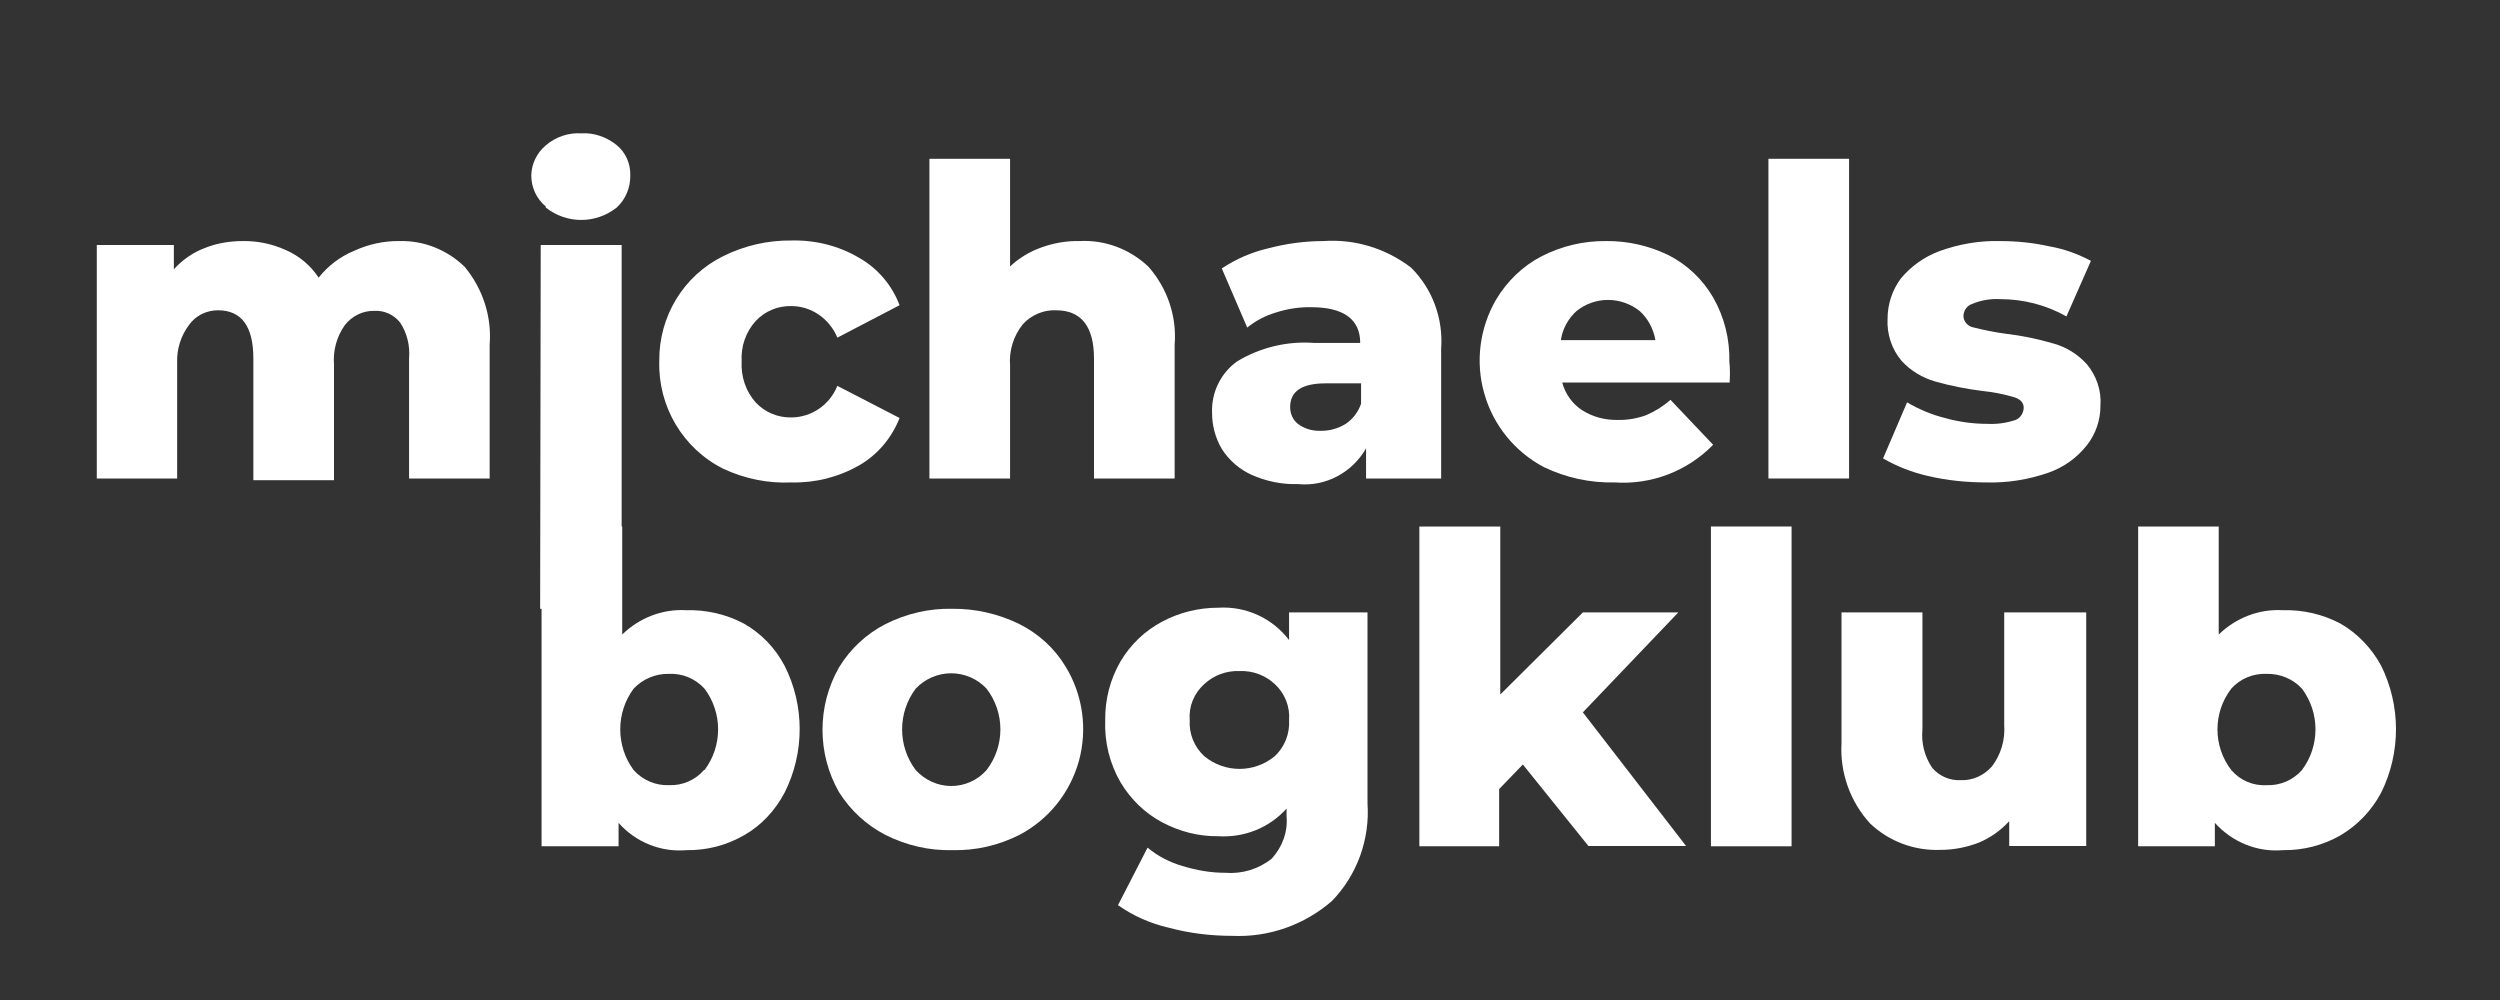
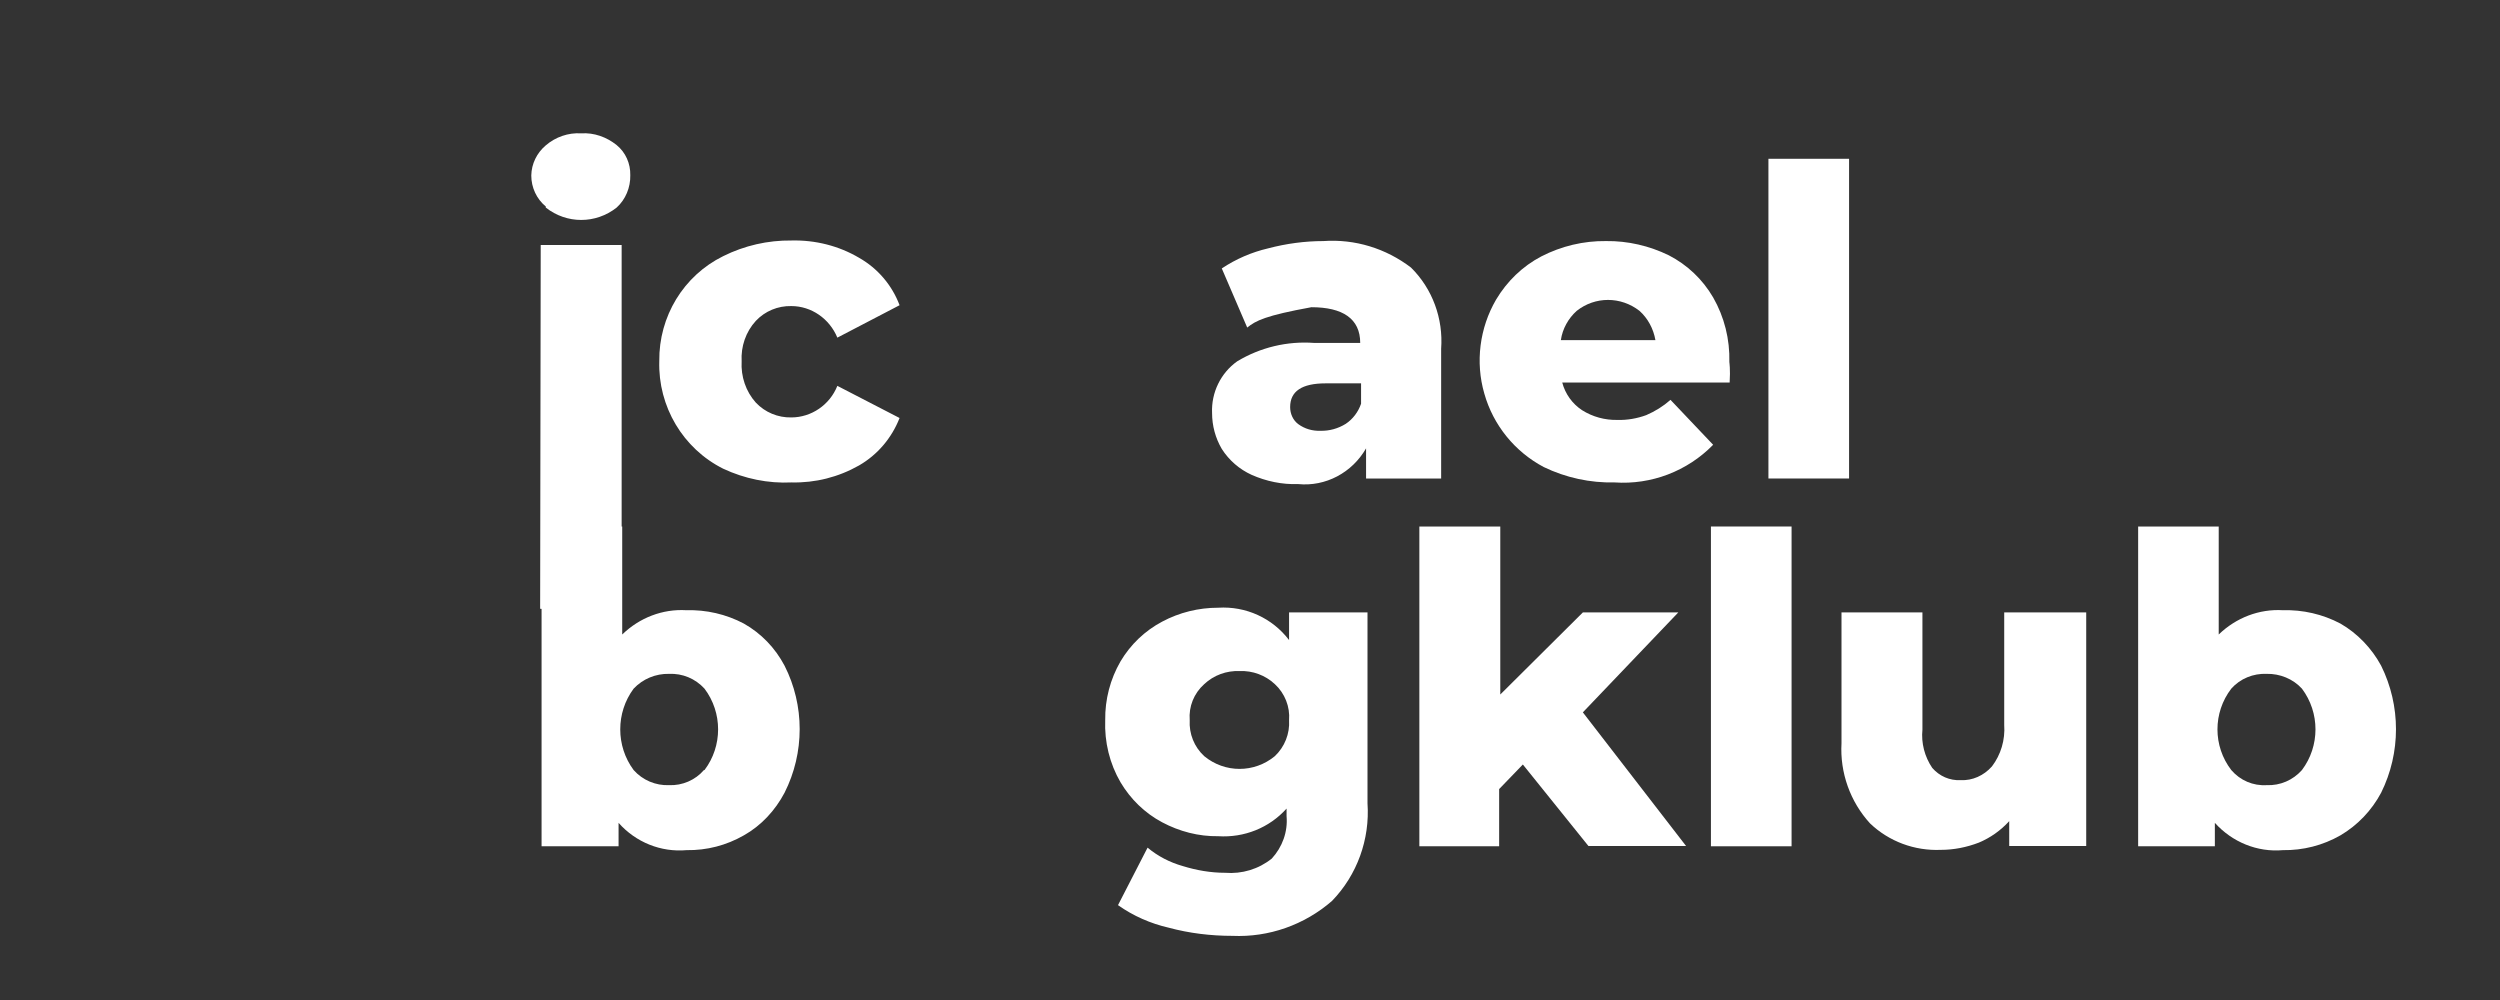
<svg xmlns="http://www.w3.org/2000/svg" width="35pt" height="14pt" viewBox="0 0 35 14" version="1.1">
  <rect x="0" y="0" width="35" height="14" fill="#333333" stroke="none" />
  <g id="surface1">
-     <path style=" stroke:none;fill-rule:nonzero;fill:rgb(100%,100%,100%);fill-opacity:1;" d="M 6.504 3.734 C 6.758 4.039 6.887 4.43 6.855 4.828 L 6.855 6.699 L 5.727 6.699 L 5.727 5.02 C 5.742 4.84 5.699 4.664 5.602 4.516 C 5.516 4.406 5.379 4.344 5.242 4.352 C 5.082 4.348 4.93 4.422 4.828 4.551 C 4.715 4.711 4.66 4.906 4.676 5.105 L 4.676 6.723 L 3.547 6.723 L 3.547 5.02 C 3.547 4.57 3.383 4.344 3.051 4.344 C 2.891 4.344 2.738 4.418 2.645 4.551 C 2.531 4.703 2.473 4.891 2.48 5.078 L 2.48 6.699 L 1.355 6.699 L 1.355 3.43 L 2.434 3.43 L 2.434 3.77 C 2.551 3.641 2.695 3.539 2.855 3.477 C 3.027 3.406 3.211 3.375 3.395 3.375 C 3.605 3.371 3.809 3.414 4 3.5 C 4.188 3.582 4.348 3.715 4.461 3.887 C 4.594 3.719 4.766 3.59 4.957 3.512 C 5.16 3.418 5.379 3.371 5.598 3.375 C 5.938 3.367 6.262 3.5 6.504 3.734 Z M 6.504 3.734 " />
    <path style=" stroke:none;fill-rule:nonzero;fill:rgb(100%,100%,100%);fill-opacity:1;" d="M 7.641 2.891 C 7.512 2.785 7.438 2.625 7.438 2.457 C 7.441 2.293 7.516 2.141 7.641 2.035 C 7.777 1.918 7.957 1.855 8.137 1.867 C 8.316 1.855 8.492 1.918 8.633 2.031 C 8.758 2.133 8.828 2.289 8.824 2.453 C 8.828 2.625 8.758 2.793 8.633 2.906 C 8.34 3.137 7.934 3.137 7.641 2.906 Z M 7.57 3.43 L 8.703 3.43 L 8.703 8.586 L 7.562 8.523 Z M 7.57 3.43 " />
    <path style=" stroke:none;fill-rule:nonzero;fill:rgb(100%,100%,100%);fill-opacity:1;" d="M 10.125 6.562 C 9.562 6.281 9.211 5.691 9.23 5.055 C 9.223 4.43 9.57 3.859 10.125 3.586 C 10.422 3.438 10.75 3.363 11.082 3.367 C 11.414 3.359 11.742 3.441 12.027 3.609 C 12.289 3.758 12.488 3.992 12.594 4.273 L 11.723 4.727 C 11.613 4.461 11.359 4.285 11.078 4.285 C 10.891 4.281 10.711 4.355 10.582 4.492 C 10.441 4.645 10.371 4.852 10.383 5.059 C 10.371 5.27 10.441 5.48 10.582 5.637 C 10.711 5.773 10.891 5.848 11.078 5.844 C 11.359 5.844 11.617 5.668 11.723 5.402 L 12.594 5.852 C 12.484 6.133 12.285 6.367 12.027 6.516 C 11.738 6.68 11.414 6.762 11.082 6.754 C 10.754 6.77 10.426 6.703 10.125 6.562 Z M 10.125 6.562 " />
-     <path style=" stroke:none;fill-rule:nonzero;fill:rgb(100%,100%,100%);fill-opacity:1;" d="M 16.078 3.734 C 16.344 4.035 16.477 4.43 16.445 4.828 L 16.445 6.699 L 15.316 6.699 L 15.316 5.02 C 15.316 4.57 15.137 4.344 14.785 4.344 C 14.609 4.336 14.438 4.41 14.32 4.539 C 14.188 4.703 14.125 4.91 14.141 5.117 L 14.141 6.699 L 13.012 6.699 L 13.012 2.223 L 14.141 2.223 L 14.141 3.73 C 14.266 3.613 14.414 3.523 14.578 3.465 C 14.75 3.402 14.93 3.371 15.113 3.375 C 15.469 3.355 15.82 3.488 16.078 3.734 Z M 16.078 3.734 " />
-     <path style=" stroke:none;fill-rule:nonzero;fill:rgb(100%,100%,100%);fill-opacity:1;" d="M 19.754 3.746 C 20.055 4.043 20.207 4.461 20.176 4.883 L 20.176 6.699 L 19.125 6.699 L 19.125 6.277 C 18.93 6.617 18.559 6.816 18.172 6.777 C 17.949 6.785 17.727 6.738 17.523 6.648 C 17.352 6.57 17.207 6.445 17.105 6.285 C 17.016 6.133 16.969 5.961 16.969 5.781 C 16.957 5.496 17.09 5.223 17.32 5.059 C 17.645 4.863 18.023 4.773 18.398 4.801 L 19.043 4.801 C 19.043 4.461 18.797 4.301 18.359 4.301 C 18.191 4.297 18.023 4.324 17.863 4.375 C 17.719 4.418 17.582 4.488 17.461 4.586 L 17.105 3.758 C 17.305 3.625 17.523 3.531 17.754 3.477 C 18.008 3.41 18.27 3.375 18.527 3.375 C 18.969 3.344 19.402 3.477 19.754 3.746 Z M 18.84 5.934 C 18.941 5.867 19.016 5.766 19.055 5.652 L 19.055 5.367 L 18.559 5.367 C 18.227 5.367 18.062 5.477 18.062 5.699 C 18.062 5.793 18.102 5.883 18.176 5.938 C 18.266 6.004 18.375 6.035 18.484 6.031 C 18.609 6.035 18.734 6 18.84 5.934 Z M 18.84 5.934 " />
+     <path style=" stroke:none;fill-rule:nonzero;fill:rgb(100%,100%,100%);fill-opacity:1;" d="M 19.754 3.746 C 20.055 4.043 20.207 4.461 20.176 4.883 L 20.176 6.699 L 19.125 6.699 L 19.125 6.277 C 18.93 6.617 18.559 6.816 18.172 6.777 C 17.949 6.785 17.727 6.738 17.523 6.648 C 17.352 6.57 17.207 6.445 17.105 6.285 C 17.016 6.133 16.969 5.961 16.969 5.781 C 16.957 5.496 17.09 5.223 17.32 5.059 C 17.645 4.863 18.023 4.773 18.398 4.801 L 19.043 4.801 C 19.043 4.461 18.797 4.301 18.359 4.301 C 17.719 4.418 17.582 4.488 17.461 4.586 L 17.105 3.758 C 17.305 3.625 17.523 3.531 17.754 3.477 C 18.008 3.41 18.27 3.375 18.527 3.375 C 18.969 3.344 19.402 3.477 19.754 3.746 Z M 18.84 5.934 C 18.941 5.867 19.016 5.766 19.055 5.652 L 19.055 5.367 L 18.559 5.367 C 18.227 5.367 18.062 5.477 18.062 5.699 C 18.062 5.793 18.102 5.883 18.176 5.938 C 18.266 6.004 18.375 6.035 18.484 6.031 C 18.609 6.035 18.734 6 18.84 5.934 Z M 18.84 5.934 " />
    <path style=" stroke:none;fill-rule:nonzero;fill:rgb(100%,100%,100%);fill-opacity:1;" d="M 24.215 5.355 L 21.871 5.355 C 21.914 5.516 22.012 5.652 22.148 5.742 C 22.297 5.836 22.469 5.883 22.645 5.879 C 22.781 5.883 22.918 5.859 23.047 5.812 C 23.172 5.758 23.285 5.688 23.387 5.598 L 23.984 6.227 C 23.621 6.598 23.117 6.789 22.605 6.754 C 22.262 6.762 21.922 6.688 21.613 6.539 C 21.207 6.324 20.906 5.953 20.781 5.512 C 20.652 5.07 20.715 4.59 20.945 4.195 C 21.098 3.938 21.316 3.727 21.578 3.59 C 21.859 3.445 22.172 3.371 22.484 3.375 C 22.789 3.371 23.09 3.441 23.363 3.574 C 23.621 3.707 23.836 3.91 23.984 4.164 C 24.141 4.438 24.219 4.75 24.211 5.07 C 24.211 5.07 24.227 5.176 24.215 5.355 Z M 22.074 4.352 C 21.957 4.457 21.875 4.602 21.852 4.762 L 23.176 4.762 C 23.148 4.602 23.07 4.457 22.953 4.352 C 22.691 4.148 22.332 4.148 22.074 4.352 Z M 22.074 4.352 " />
    <path style=" stroke:none;fill-rule:nonzero;fill:rgb(100%,100%,100%);fill-opacity:1;" d="M 24.758 2.223 L 25.887 2.223 L 25.887 6.699 L 24.758 6.699 Z M 24.758 2.223 " />
-     <path style=" stroke:none;fill-rule:nonzero;fill:rgb(100%,100%,100%);fill-opacity:1;" d="M 26.992 6.664 C 26.77 6.613 26.559 6.531 26.363 6.418 L 26.699 5.633 C 26.863 5.73 27.043 5.805 27.227 5.852 C 27.422 5.906 27.621 5.934 27.824 5.934 C 27.957 5.941 28.09 5.922 28.219 5.879 C 28.285 5.852 28.328 5.785 28.332 5.711 C 28.332 5.637 28.285 5.586 28.191 5.559 C 28.047 5.516 27.898 5.488 27.75 5.473 C 27.527 5.445 27.309 5.402 27.09 5.34 C 26.914 5.289 26.75 5.191 26.625 5.055 C 26.484 4.891 26.414 4.676 26.426 4.461 C 26.426 4.258 26.492 4.062 26.609 3.902 C 26.754 3.727 26.941 3.594 27.152 3.516 C 27.422 3.418 27.711 3.367 28 3.375 C 28.23 3.375 28.465 3.398 28.691 3.449 C 28.895 3.484 29.09 3.555 29.273 3.652 L 28.93 4.43 C 28.648 4.27 28.328 4.188 28.004 4.188 C 27.871 4.18 27.734 4.203 27.613 4.254 C 27.539 4.277 27.492 4.344 27.488 4.422 C 27.488 4.5 27.547 4.566 27.621 4.582 C 27.773 4.621 27.926 4.652 28.078 4.672 C 28.309 4.699 28.535 4.746 28.758 4.812 C 28.934 4.863 29.09 4.961 29.215 5.098 C 29.352 5.262 29.422 5.469 29.406 5.684 C 29.406 5.883 29.34 6.074 29.219 6.23 C 29.078 6.41 28.891 6.543 28.68 6.617 C 28.398 6.715 28.105 6.762 27.812 6.754 C 27.535 6.754 27.262 6.727 26.992 6.664 Z M 26.992 6.664 " />
    <path style=" stroke:none;fill-rule:nonzero;fill:rgb(100%,100%,100%);fill-opacity:1;" d="M 10.414 8.73 C 10.656 8.867 10.852 9.07 10.984 9.32 C 11.266 9.875 11.266 10.539 10.984 11.098 C 10.852 11.348 10.656 11.559 10.414 11.695 C 10.168 11.836 9.895 11.906 9.613 11.902 C 9.254 11.934 8.902 11.793 8.66 11.52 L 8.66 11.848 L 7.582 11.848 L 7.582 7.371 L 8.711 7.371 L 8.711 8.883 C 8.953 8.648 9.277 8.523 9.609 8.543 C 9.887 8.535 10.164 8.598 10.414 8.73 Z M 9.863 10.781 C 10.117 10.445 10.117 9.977 9.863 9.641 C 9.734 9.5 9.555 9.426 9.367 9.434 C 9.18 9.43 9 9.504 8.871 9.641 C 8.621 9.977 8.621 10.445 8.871 10.781 C 8.996 10.922 9.18 11 9.367 10.992 C 9.551 11 9.734 10.922 9.855 10.781 Z M 9.863 10.781 " />
-     <path style=" stroke:none;fill-rule:nonzero;fill:rgb(100%,100%,100%);fill-opacity:1;" d="M 12.395 11.688 C 12.129 11.551 11.906 11.344 11.746 11.09 C 11.438 10.551 11.438 9.883 11.746 9.344 C 11.902 9.086 12.129 8.875 12.395 8.738 C 12.688 8.59 13.008 8.516 13.332 8.523 C 13.66 8.52 13.98 8.594 14.273 8.738 C 14.539 8.871 14.766 9.078 14.918 9.332 C 15.16 9.727 15.227 10.207 15.105 10.652 C 14.98 11.102 14.68 11.473 14.273 11.688 C 13.98 11.836 13.66 11.91 13.332 11.902 C 13.008 11.91 12.688 11.836 12.395 11.688 Z M 13.812 10.781 C 14.07 10.445 14.07 9.977 13.812 9.641 C 13.684 9.504 13.504 9.426 13.316 9.426 C 13.129 9.426 12.949 9.504 12.82 9.641 C 12.566 9.977 12.566 10.445 12.82 10.781 C 12.949 10.922 13.129 11.004 13.316 11.004 C 13.508 11.004 13.688 10.922 13.812 10.781 Z M 13.812 10.781 " />
    <path style=" stroke:none;fill-rule:nonzero;fill:rgb(100%,100%,100%);fill-opacity:1;" d="M 19.145 8.574 L 19.145 11.246 C 19.18 11.75 19 12.25 18.648 12.613 C 18.262 12.949 17.762 13.125 17.254 13.102 C 16.953 13.102 16.652 13.066 16.363 12.988 C 16.109 12.93 15.867 12.824 15.652 12.672 L 16.066 11.867 C 16.211 11.988 16.379 12.074 16.559 12.125 C 16.75 12.184 16.949 12.219 17.152 12.219 C 17.387 12.238 17.621 12.168 17.805 12.02 C 17.953 11.859 18.031 11.645 18.012 11.426 L 18.012 11.32 C 17.77 11.59 17.418 11.73 17.055 11.707 C 16.781 11.711 16.512 11.641 16.27 11.512 C 16.027 11.383 15.828 11.188 15.688 10.953 C 15.535 10.691 15.461 10.387 15.473 10.082 C 15.469 9.793 15.543 9.508 15.688 9.258 C 15.828 9.023 16.027 8.832 16.27 8.703 C 16.512 8.574 16.781 8.508 17.055 8.508 C 17.441 8.484 17.812 8.652 18.047 8.961 L 18.047 8.574 Z M 17.848 10.586 C 17.984 10.457 18.059 10.273 18.047 10.082 C 18.062 9.895 17.988 9.707 17.848 9.578 C 17.715 9.453 17.535 9.387 17.355 9.395 C 17.172 9.387 16.992 9.453 16.859 9.578 C 16.715 9.707 16.641 9.891 16.656 10.082 C 16.645 10.273 16.719 10.457 16.859 10.586 C 17.148 10.824 17.559 10.824 17.848 10.586 Z M 17.848 10.586 " />
    <path style=" stroke:none;fill-rule:nonzero;fill:rgb(100%,100%,100%);fill-opacity:1;" d="M 21.32 10.703 L 20.988 11.047 L 20.988 11.848 L 19.871 11.848 L 19.871 7.371 L 21.004 7.371 L 21.004 9.723 L 22.16 8.574 L 23.496 8.574 L 22.16 9.973 L 23.605 11.844 L 22.238 11.844 Z M 21.32 10.703 " />
    <path style=" stroke:none;fill-rule:nonzero;fill:rgb(100%,100%,100%);fill-opacity:1;" d="M 23.953 7.371 L 25.082 7.371 L 25.082 11.848 L 23.953 11.848 Z M 23.953 7.371 " />
    <path style=" stroke:none;fill-rule:nonzero;fill:rgb(100%,100%,100%);fill-opacity:1;" d="M 29.207 8.574 L 29.207 11.844 L 28.129 11.844 L 28.129 11.496 C 28.008 11.629 27.863 11.73 27.703 11.797 C 27.531 11.863 27.352 11.898 27.172 11.898 C 26.805 11.914 26.445 11.781 26.18 11.527 C 25.902 11.223 25.758 10.816 25.781 10.406 L 25.781 8.574 L 26.914 8.574 L 26.914 10.215 C 26.895 10.402 26.945 10.594 27.051 10.75 C 27.152 10.867 27.297 10.93 27.449 10.922 C 27.613 10.93 27.773 10.859 27.887 10.73 C 28.012 10.566 28.074 10.359 28.059 10.148 L 28.059 8.574 Z M 29.207 8.574 " />
    <path style=" stroke:none;fill-rule:nonzero;fill:rgb(100%,100%,100%);fill-opacity:1;" d="M 32.766 8.73 C 33.004 8.867 33.203 9.074 33.336 9.32 C 33.613 9.879 33.613 10.539 33.336 11.098 C 33.203 11.348 33.004 11.555 32.766 11.695 C 32.52 11.836 32.242 11.906 31.961 11.902 C 31.602 11.934 31.25 11.789 31.008 11.52 L 31.008 11.848 L 29.934 11.848 L 29.934 7.371 L 31.062 7.371 L 31.062 8.883 C 31.305 8.648 31.629 8.523 31.961 8.543 C 32.238 8.535 32.516 8.598 32.766 8.73 Z M 32.227 10.781 C 32.48 10.445 32.48 9.977 32.227 9.641 C 32.102 9.504 31.918 9.43 31.734 9.434 C 31.547 9.426 31.363 9.5 31.238 9.641 C 30.98 9.977 30.98 10.445 31.238 10.781 C 31.363 10.926 31.543 11.004 31.734 10.992 C 31.922 11 32.102 10.922 32.227 10.781 Z M 32.227 10.781 " />
  </g>
</svg>